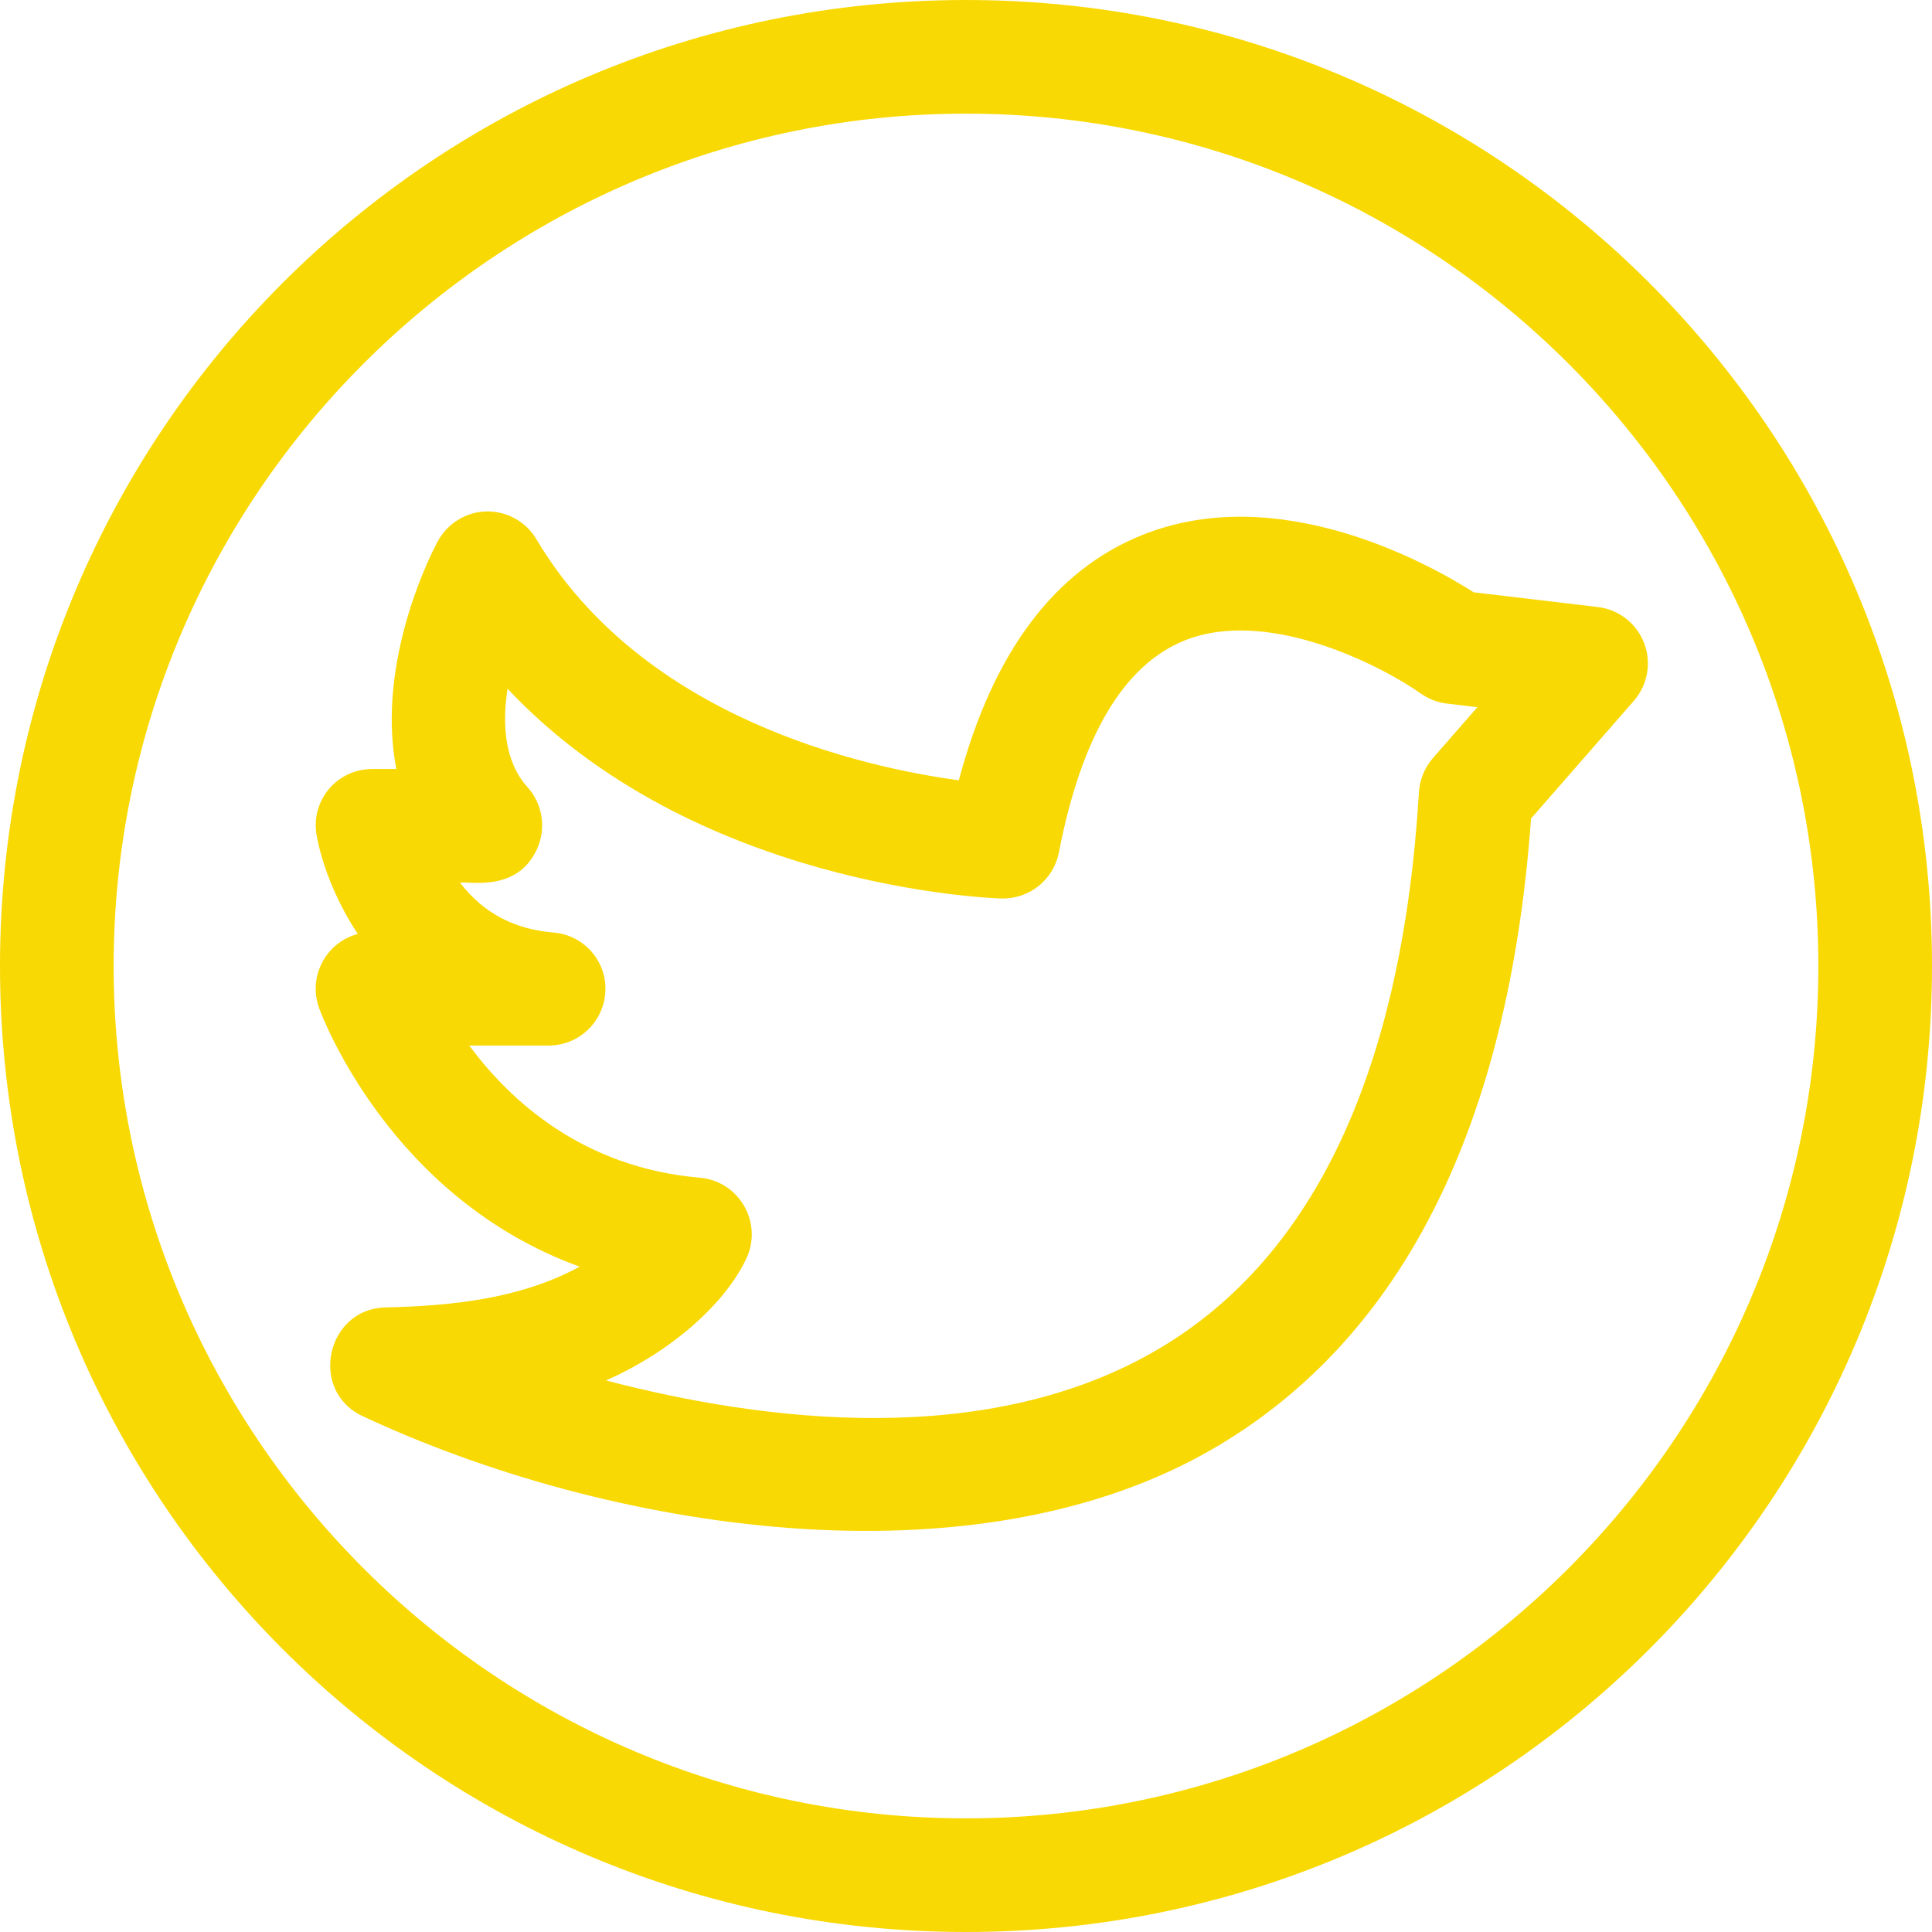
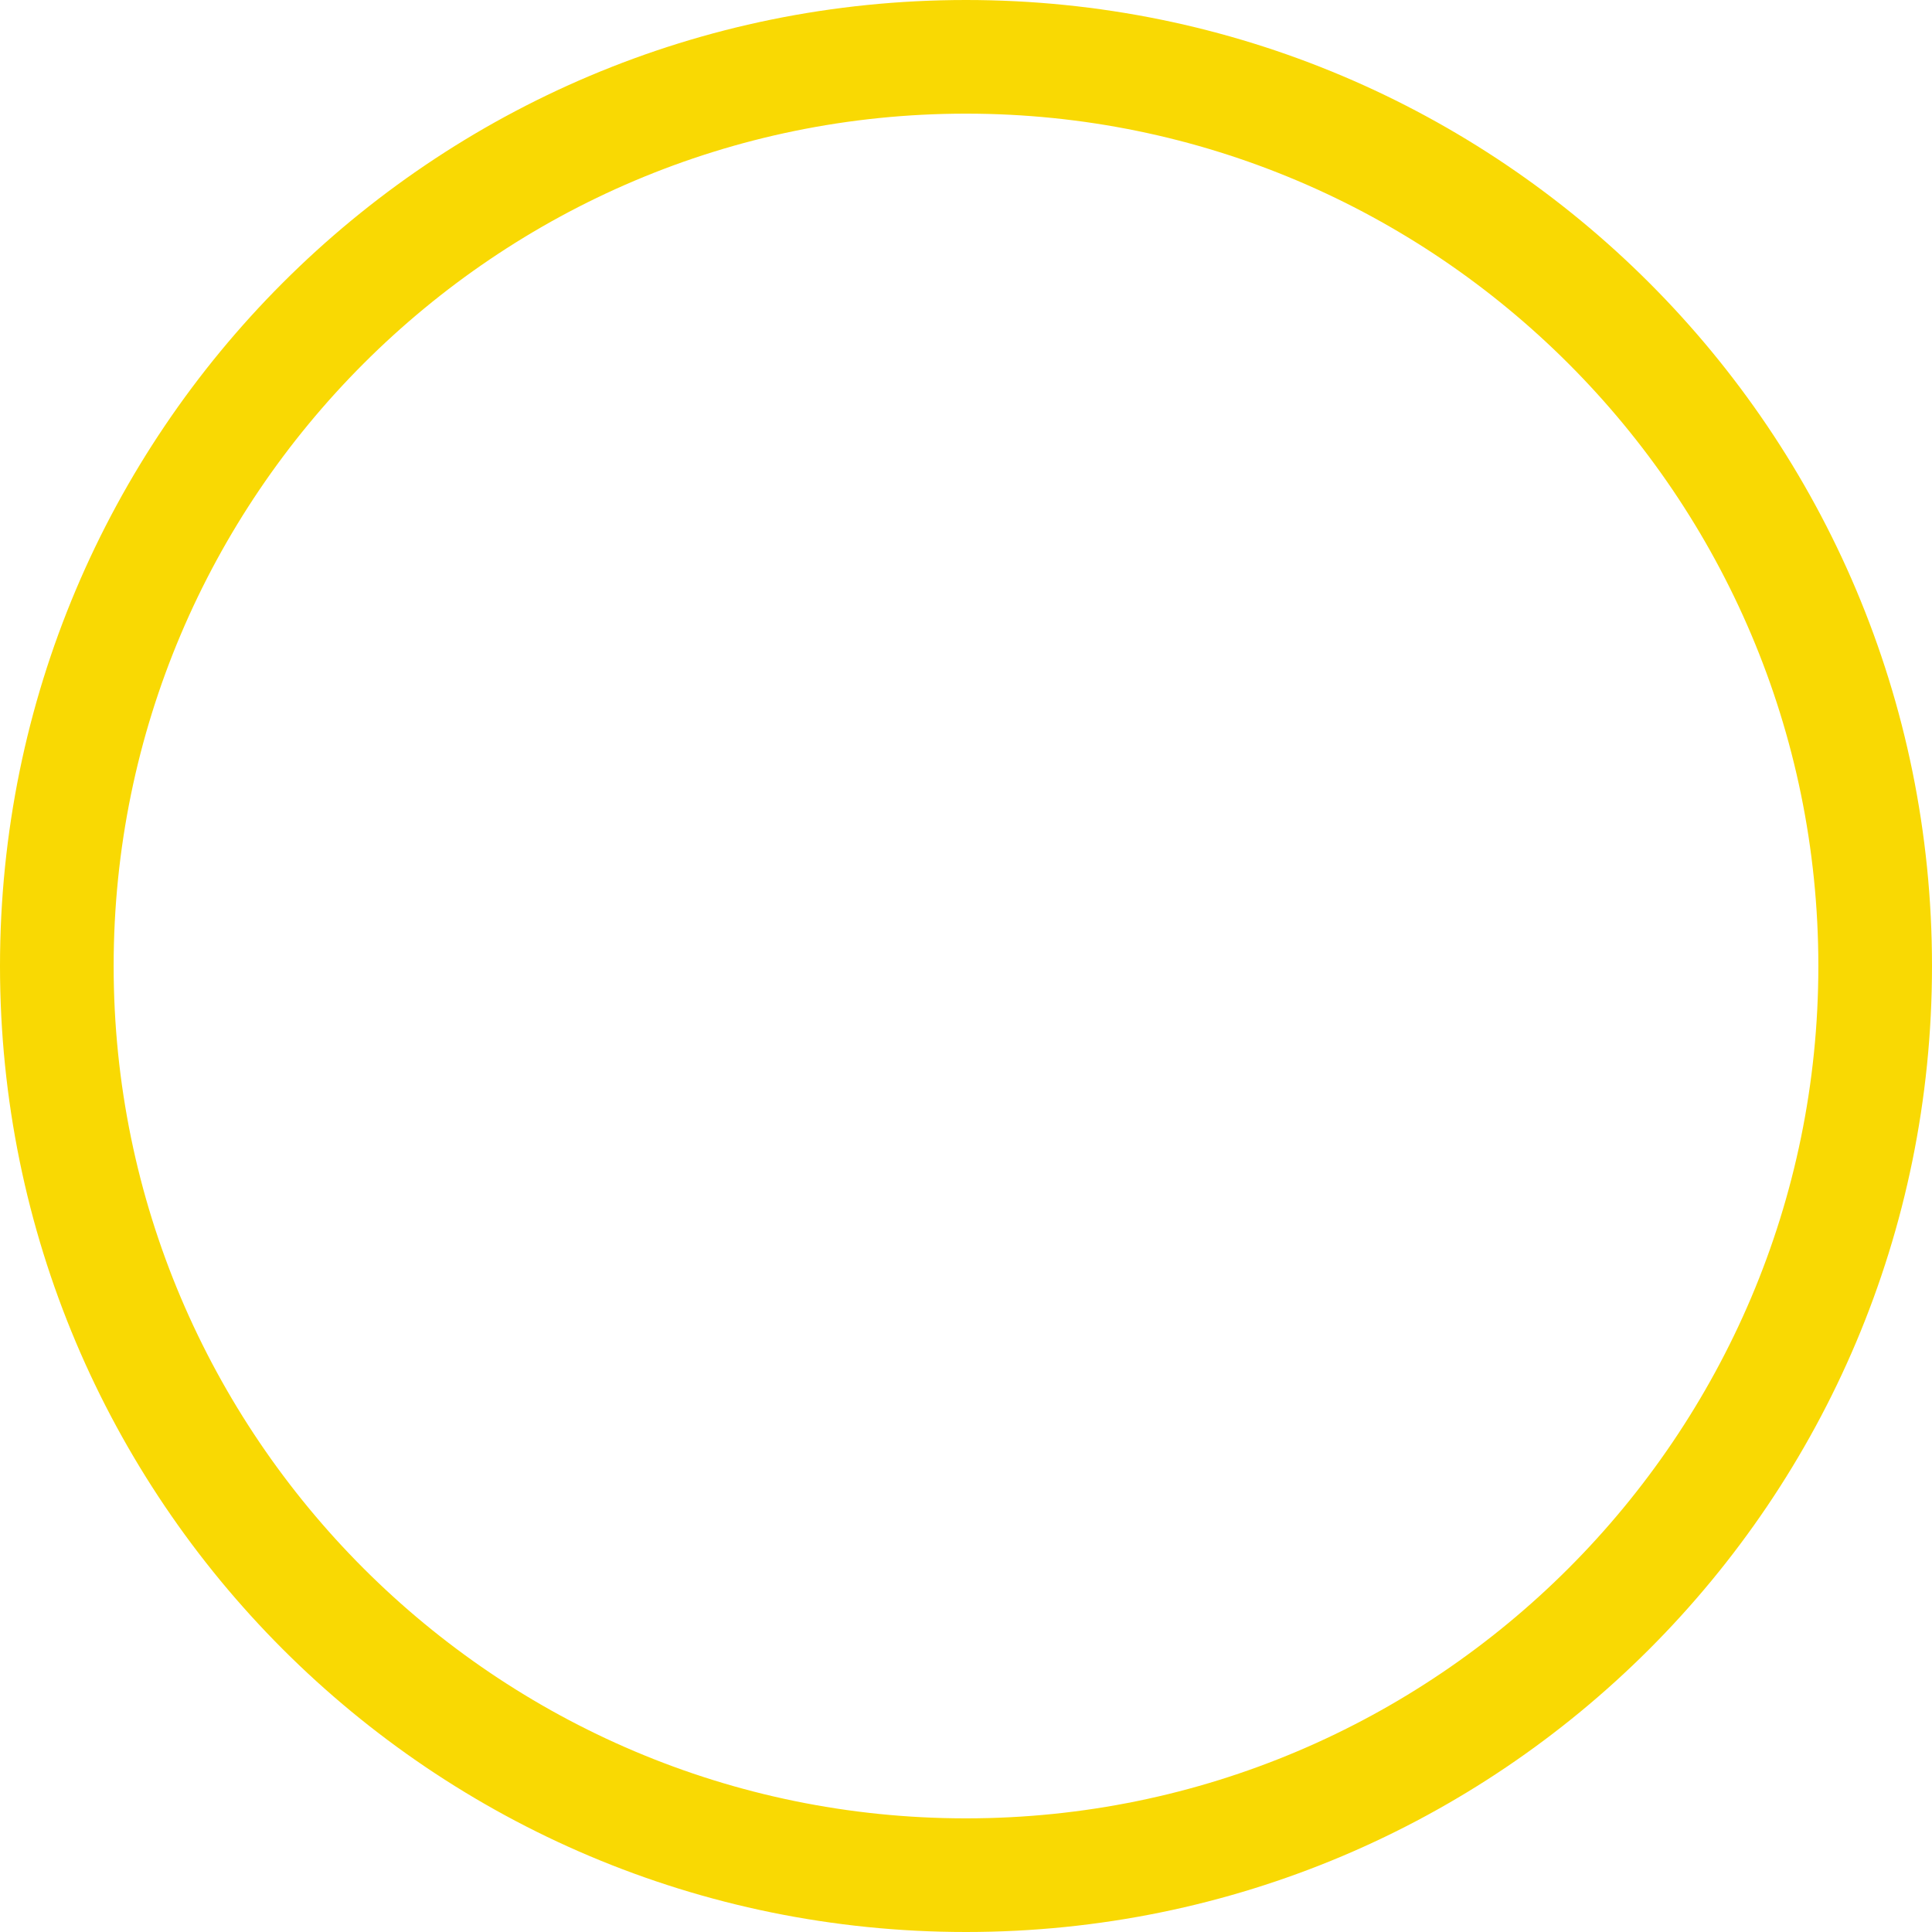
<svg xmlns="http://www.w3.org/2000/svg" fill="#f9d903" height="510" preserveAspectRatio="xMidYMid meet" version="1" viewBox="1.0 1.0 510.0 510.0" width="510" zoomAndPan="magnify">
  <g>
    <g>
      <g id="change1_1">
-         <path d="M434.999,170.742c-1.999-5.193-6.708-8.853-12.233-9.507l-32.732-3.879c-11.739-7.465-51.25-29.587-87.375-15.182 c-23.279,9.284-39.575,31.057-48.549,64.805c-25.267-3.425-83.384-16.317-111.516-63.642c-2.769-4.658-7.809-7.454-13.254-7.331 c-5.418,0.13-10.344,3.277-12.887,8.063C115.587,145.699,100.034,175,105.614,204H99.34c-9.731,0-16.385,8.644-14.755,17.543 c1.288,7.041,4.703,16.688,10.859,25.998c-8.566,2.305-13.187,11.405-10.197,19.604c0.867,2.377,18.921,50.189,68.763,68.213 c-15.596,8.539-33.937,10.38-51.291,10.769c-15.589,0.37-20.271,21.98-6.039,28.669c64.115,30.093,161.466,46.094,225.714,7.948 c49.09-29.145,76.91-84.88,82.76-165.674l27.143-31.072C435.958,181.808,436.998,175.935,434.999,170.742z M379.243,201.132 c-2.194,2.511-3.482,5.779-3.676,8.969c-4.385,73.018-27.401,122.41-68.411,146.801c-45.11,26.833-104.338,19.453-146.177,8.503 c19.904-8.868,32.634-22.421,37.138-32.415c4.23-9.393-2.07-20.221-12.397-21.105c-30.816-2.638-50.033-20.268-60.841-34.885 h20.941c8.042,0,14.653-6.343,14.987-14.378c0.334-8.035-5.729-14.798-13.743-15.465C136.671,246.292,128.588,242,122.431,234 c2.314-0.463,15.179,2.696,20.385-9.009c2.409-5.415,1.403-11.792-2.565-16.194c-6.133-6.802-6.702-16.738-5.272-25.996 c49.104,52.24,126.645,55.261,130.353,55.375c7.362,0.191,13.787-4.923,15.187-12.147c5.941-30.671,17.104-49.5,33.175-55.955 c22.271-8.943,52.549,7.061,62.307,13.962c2.056,1.469,4.448,2.394,6.956,2.691l8.041,0.952L379.243,201.132z" />
        <path d="M256,1C115.049,1,1,115.068,1,256c0,140.951,114.068,255,255,255c140.951,0,255-114.068,255-255 C511,115.048,396.932,1,256,1z M256,481C131.935,481,31,380.065,31,256S131.935,31,256,31s225,100.935,225,225 S380.065,481,256,481z" />
      </g>
    </g>
  </g>
</svg>